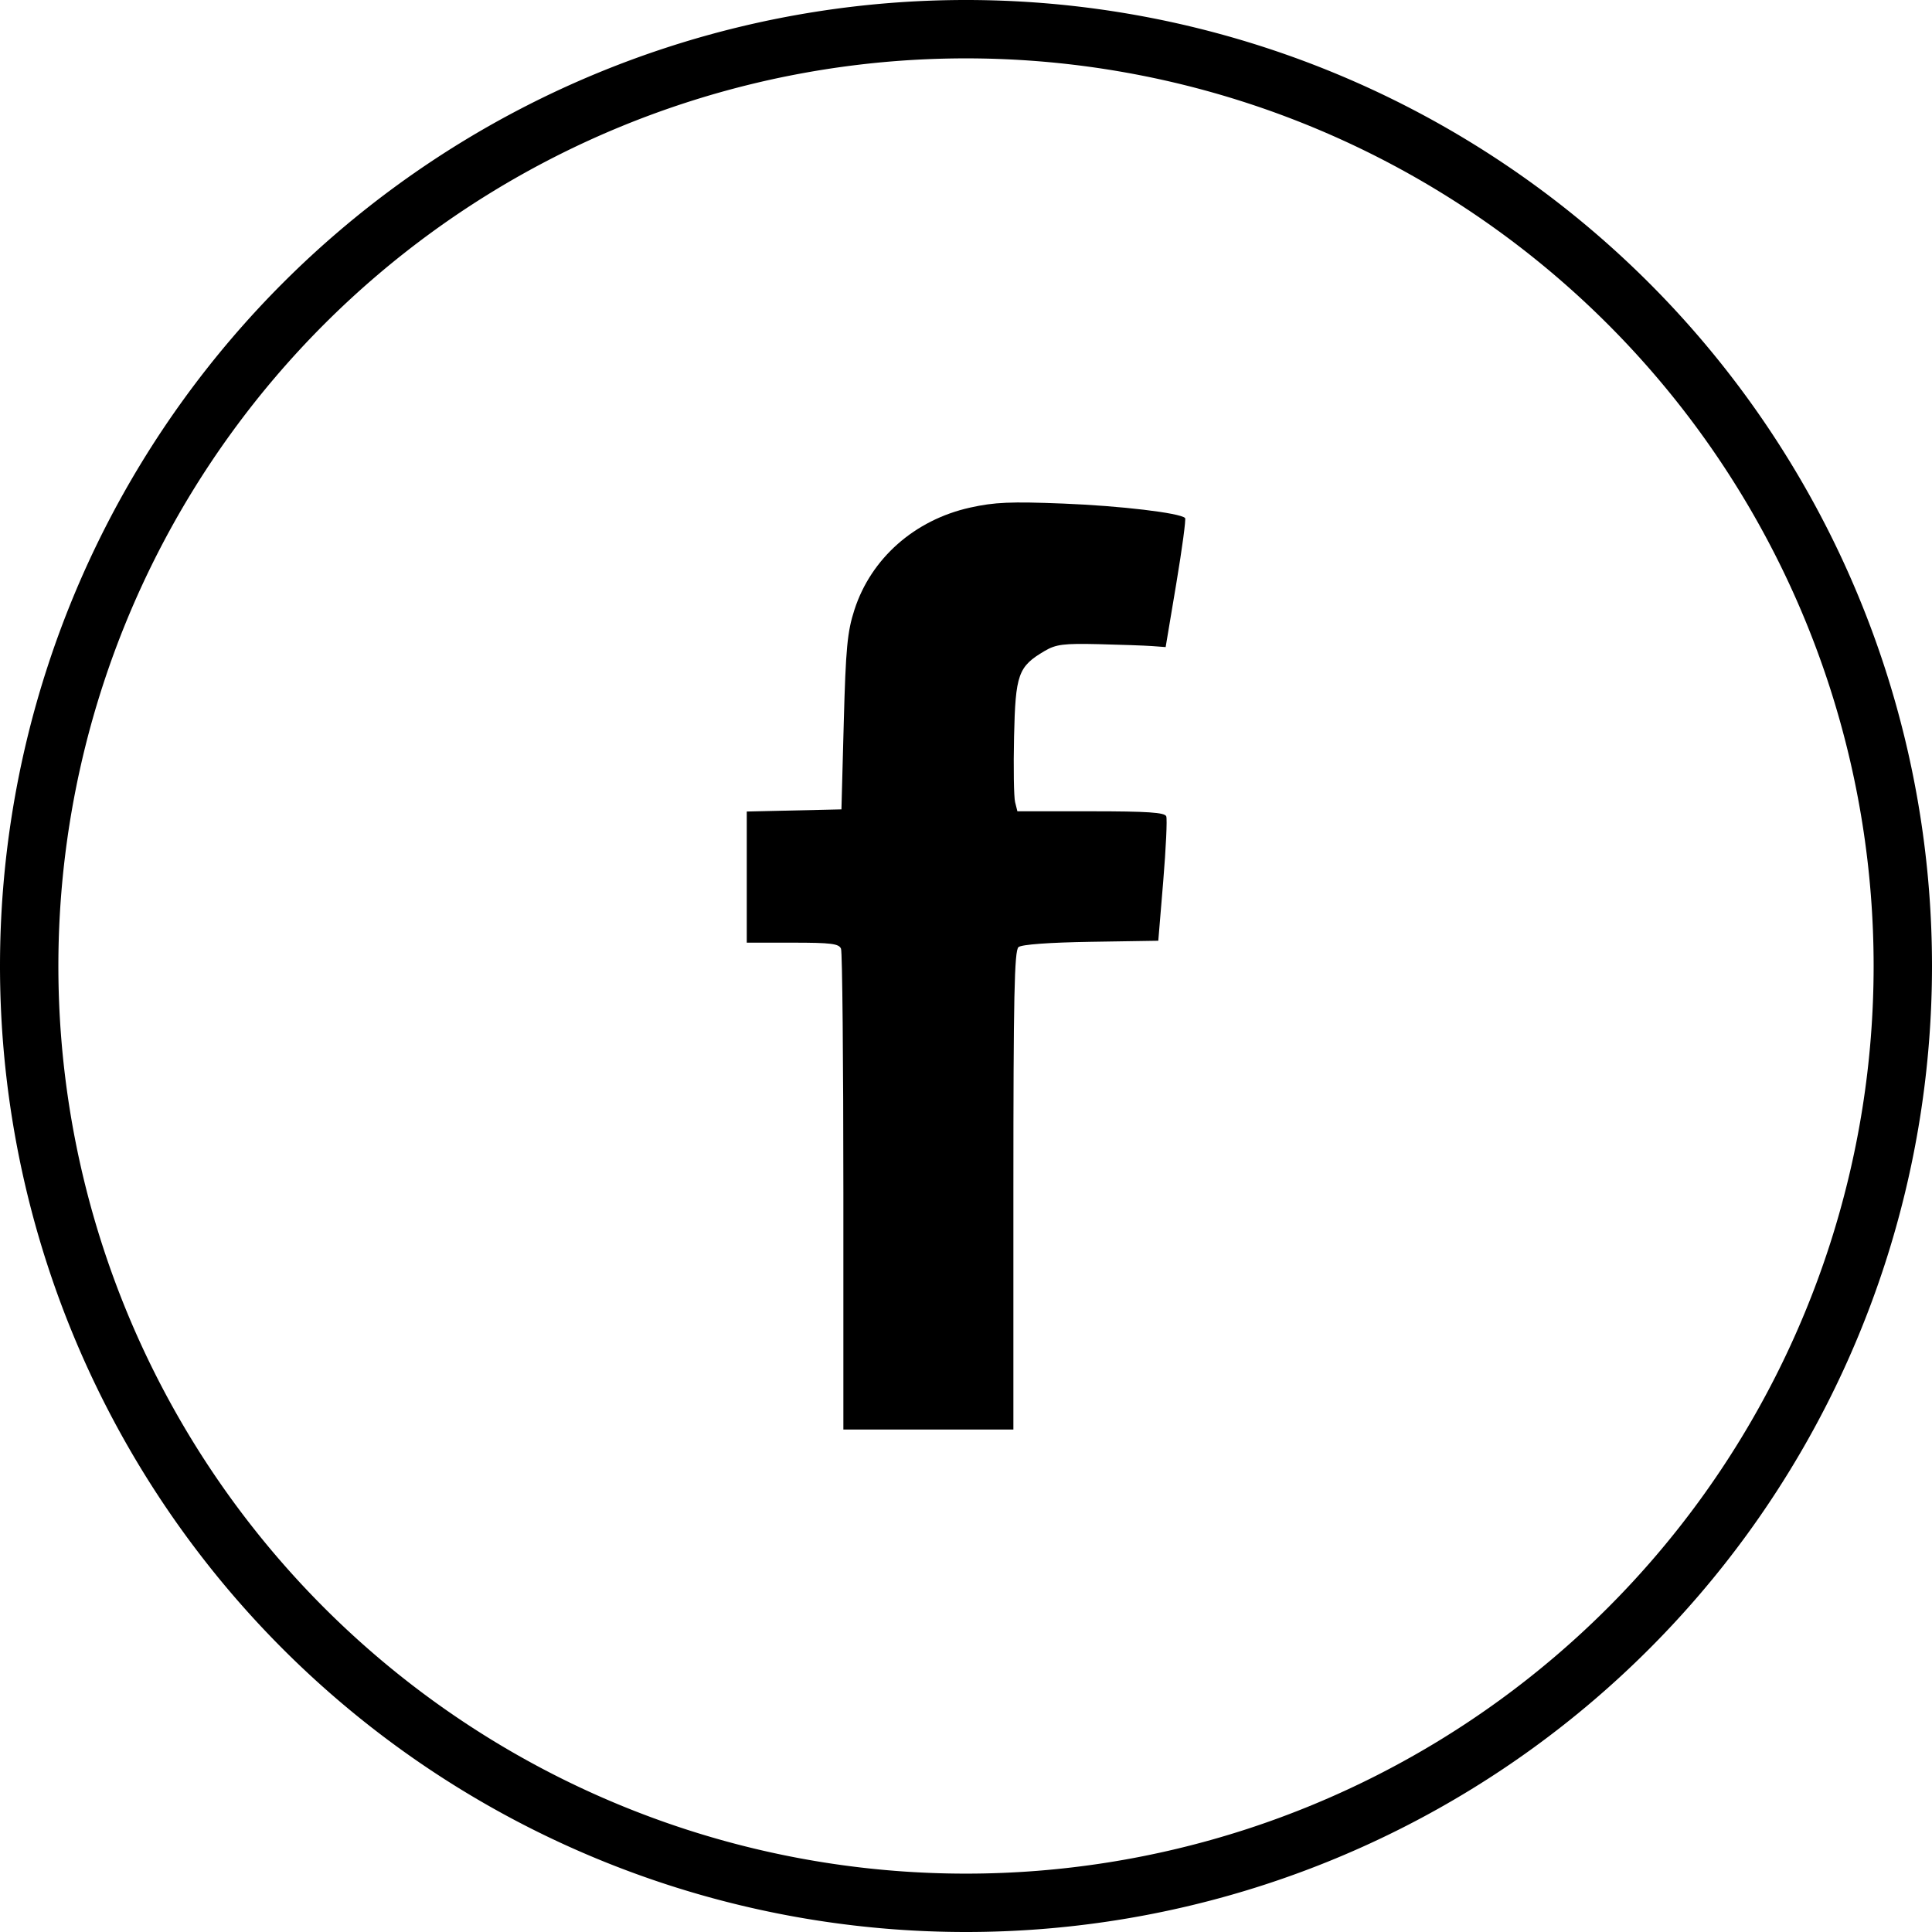
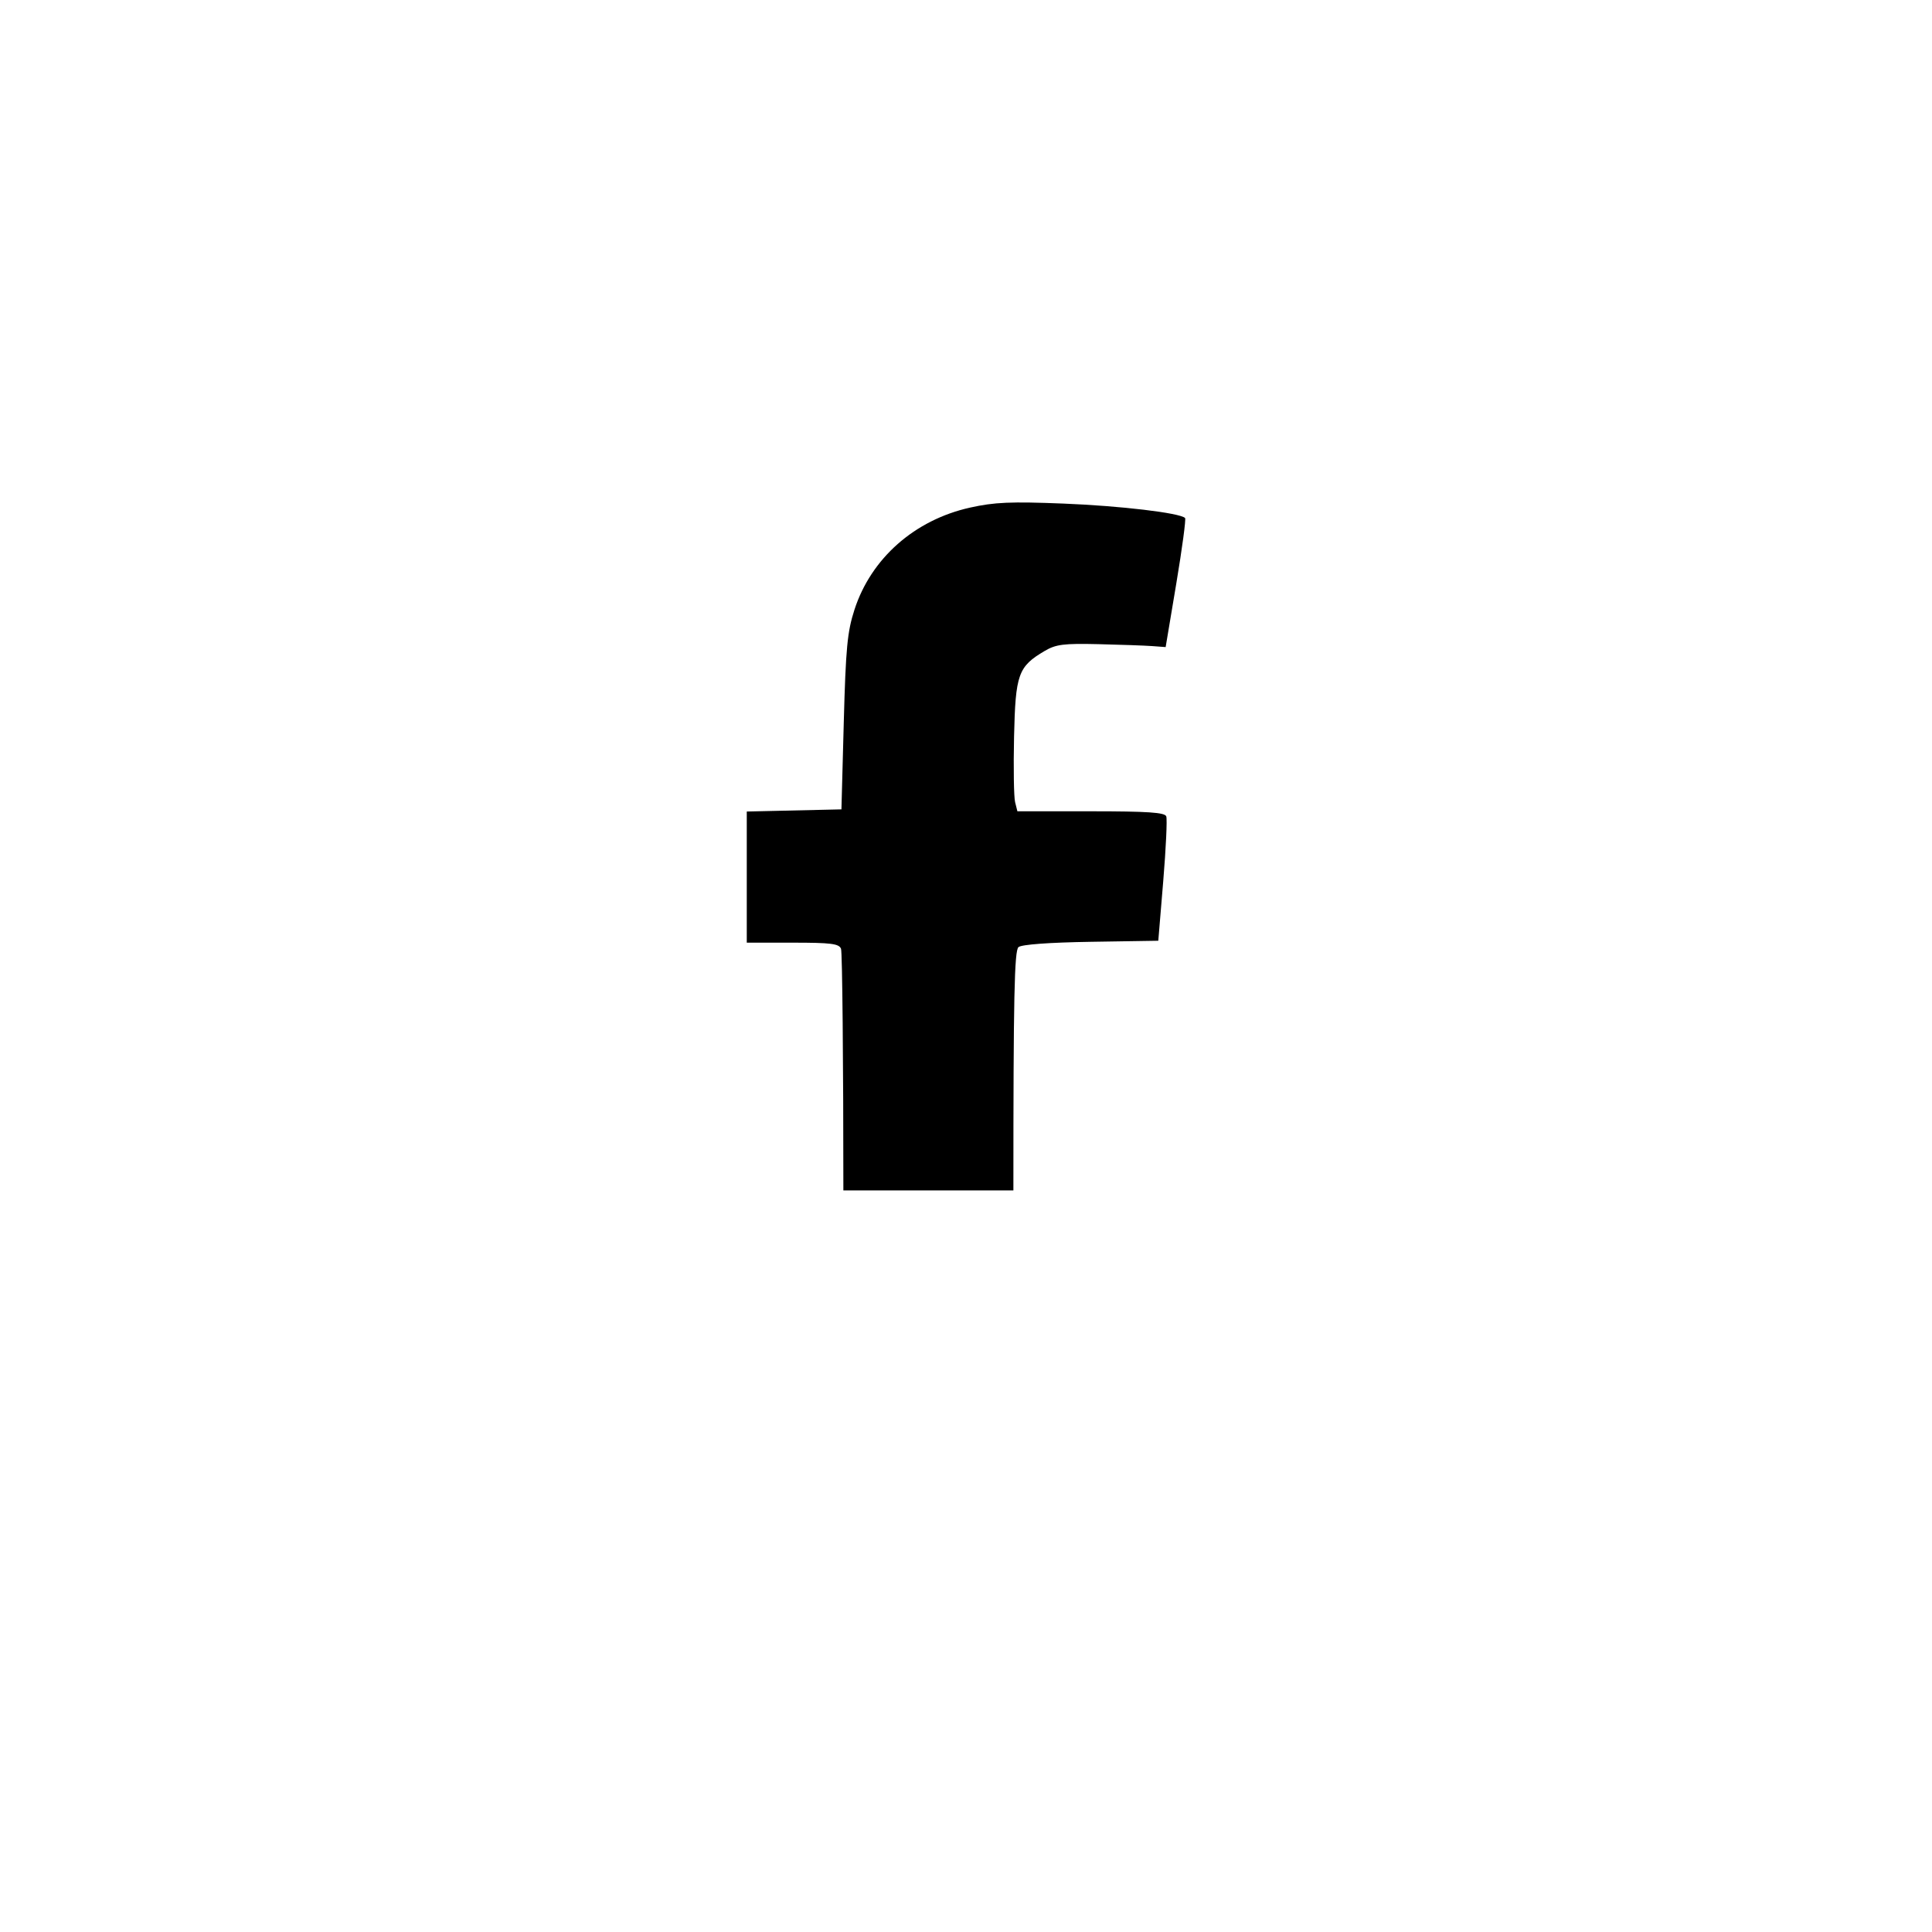
<svg xmlns="http://www.w3.org/2000/svg" aria-labelledby="title" width="29" height="29" viewBox="0 0 500 500">
  <title id="title">Facebook icon</title>
  <g id="outer-circle">
-     <path d="M492.447 250a242.447 242.447 0 1 1-484.894 0 242.447 242.447 0 1 1 484.894 0z" fill="none" stroke="#000" stroke-width="15.106" />
-   </g>
+     </g>
  <g id="inner-icon">
-     <path d="M218.263 308.543c0-33.78-.273-62.13-.607-63-.507-1.32-2.578-1.582-12.5-1.582h-11.893v-33.938l12.25-.28 12.25-.28.604-22.5c.517-19.28.914-23.46 2.77-29.187 4.303-13.28 15.56-23.217 29.917-26.41 6.313-1.406 10.512-1.586 24.174-1.04 14.77.59 30.147 2.415 31.467 3.735.266.266-.756 7.89-2.27 16.942l-2.756 16.46-3.454-.256c-1.9-.14-8.178-.365-13.953-.5-8.983-.21-10.99.044-13.896 1.755-6.873 4.05-7.567 5.993-7.93 22.2-.18 8.008-.058 15.627.27 16.93l.594 2.37h19.013c14.693 0 19.126.297 19.512 1.303.275.716-.077 8.254-.78 16.75l-1.282 15.448-17.427.275c-10.783.17-17.932.693-18.75 1.373-1.072.89-1.323 12.87-1.323 62.975v61.878h-44v-61.417z" />
+     <path d="M218.263 308.543c0-33.78-.273-62.13-.607-63-.507-1.32-2.578-1.582-12.5-1.582h-11.893v-33.938l12.25-.28 12.25-.28.604-22.5c.517-19.28.914-23.46 2.77-29.187 4.303-13.28 15.56-23.217 29.917-26.41 6.313-1.406 10.512-1.586 24.174-1.04 14.77.59 30.147 2.415 31.467 3.735.266.266-.756 7.89-2.27 16.942l-2.756 16.46-3.454-.256c-1.9-.14-8.178-.365-13.953-.5-8.983-.21-10.99.044-13.896 1.755-6.873 4.05-7.567 5.993-7.93 22.2-.18 8.008-.058 15.627.27 16.93l.594 2.37h19.013c14.693 0 19.126.297 19.512 1.303.275.716-.077 8.254-.78 16.75l-1.282 15.448-17.427.275c-10.783.17-17.932.693-18.75 1.373-1.072.89-1.323 12.87-1.323 62.975h-44v-61.417z" />
  </g>
</svg>